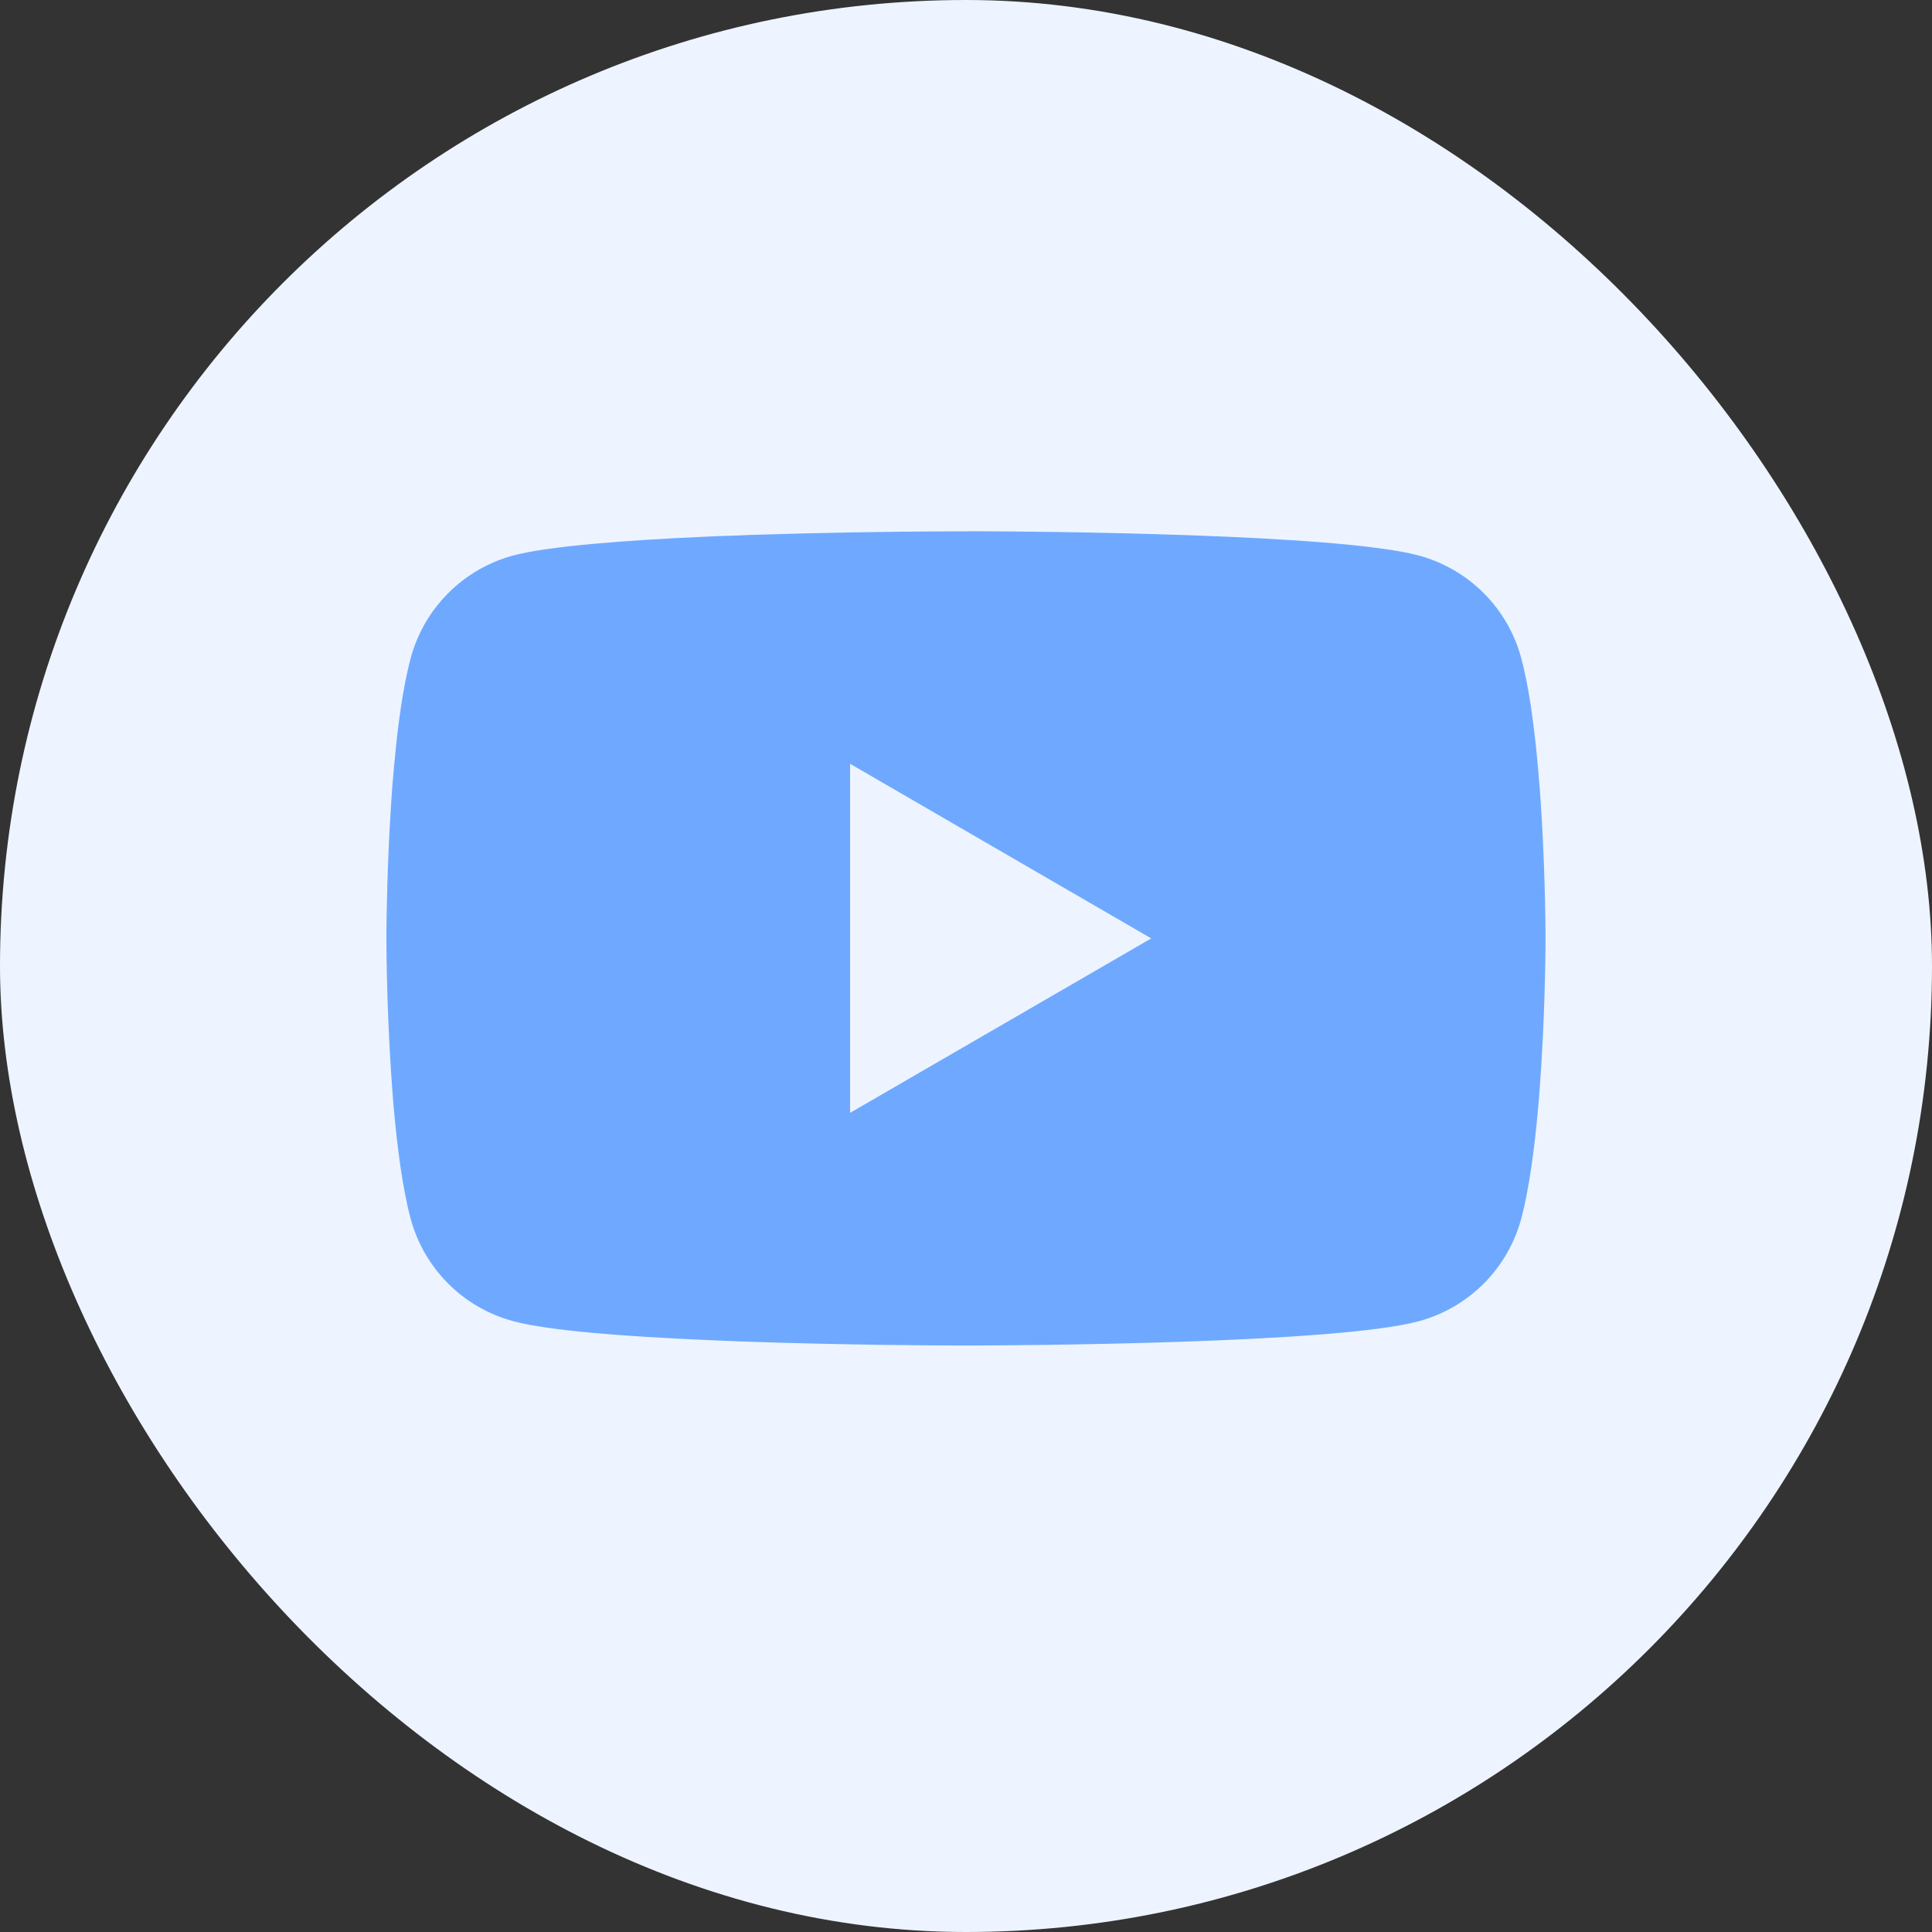
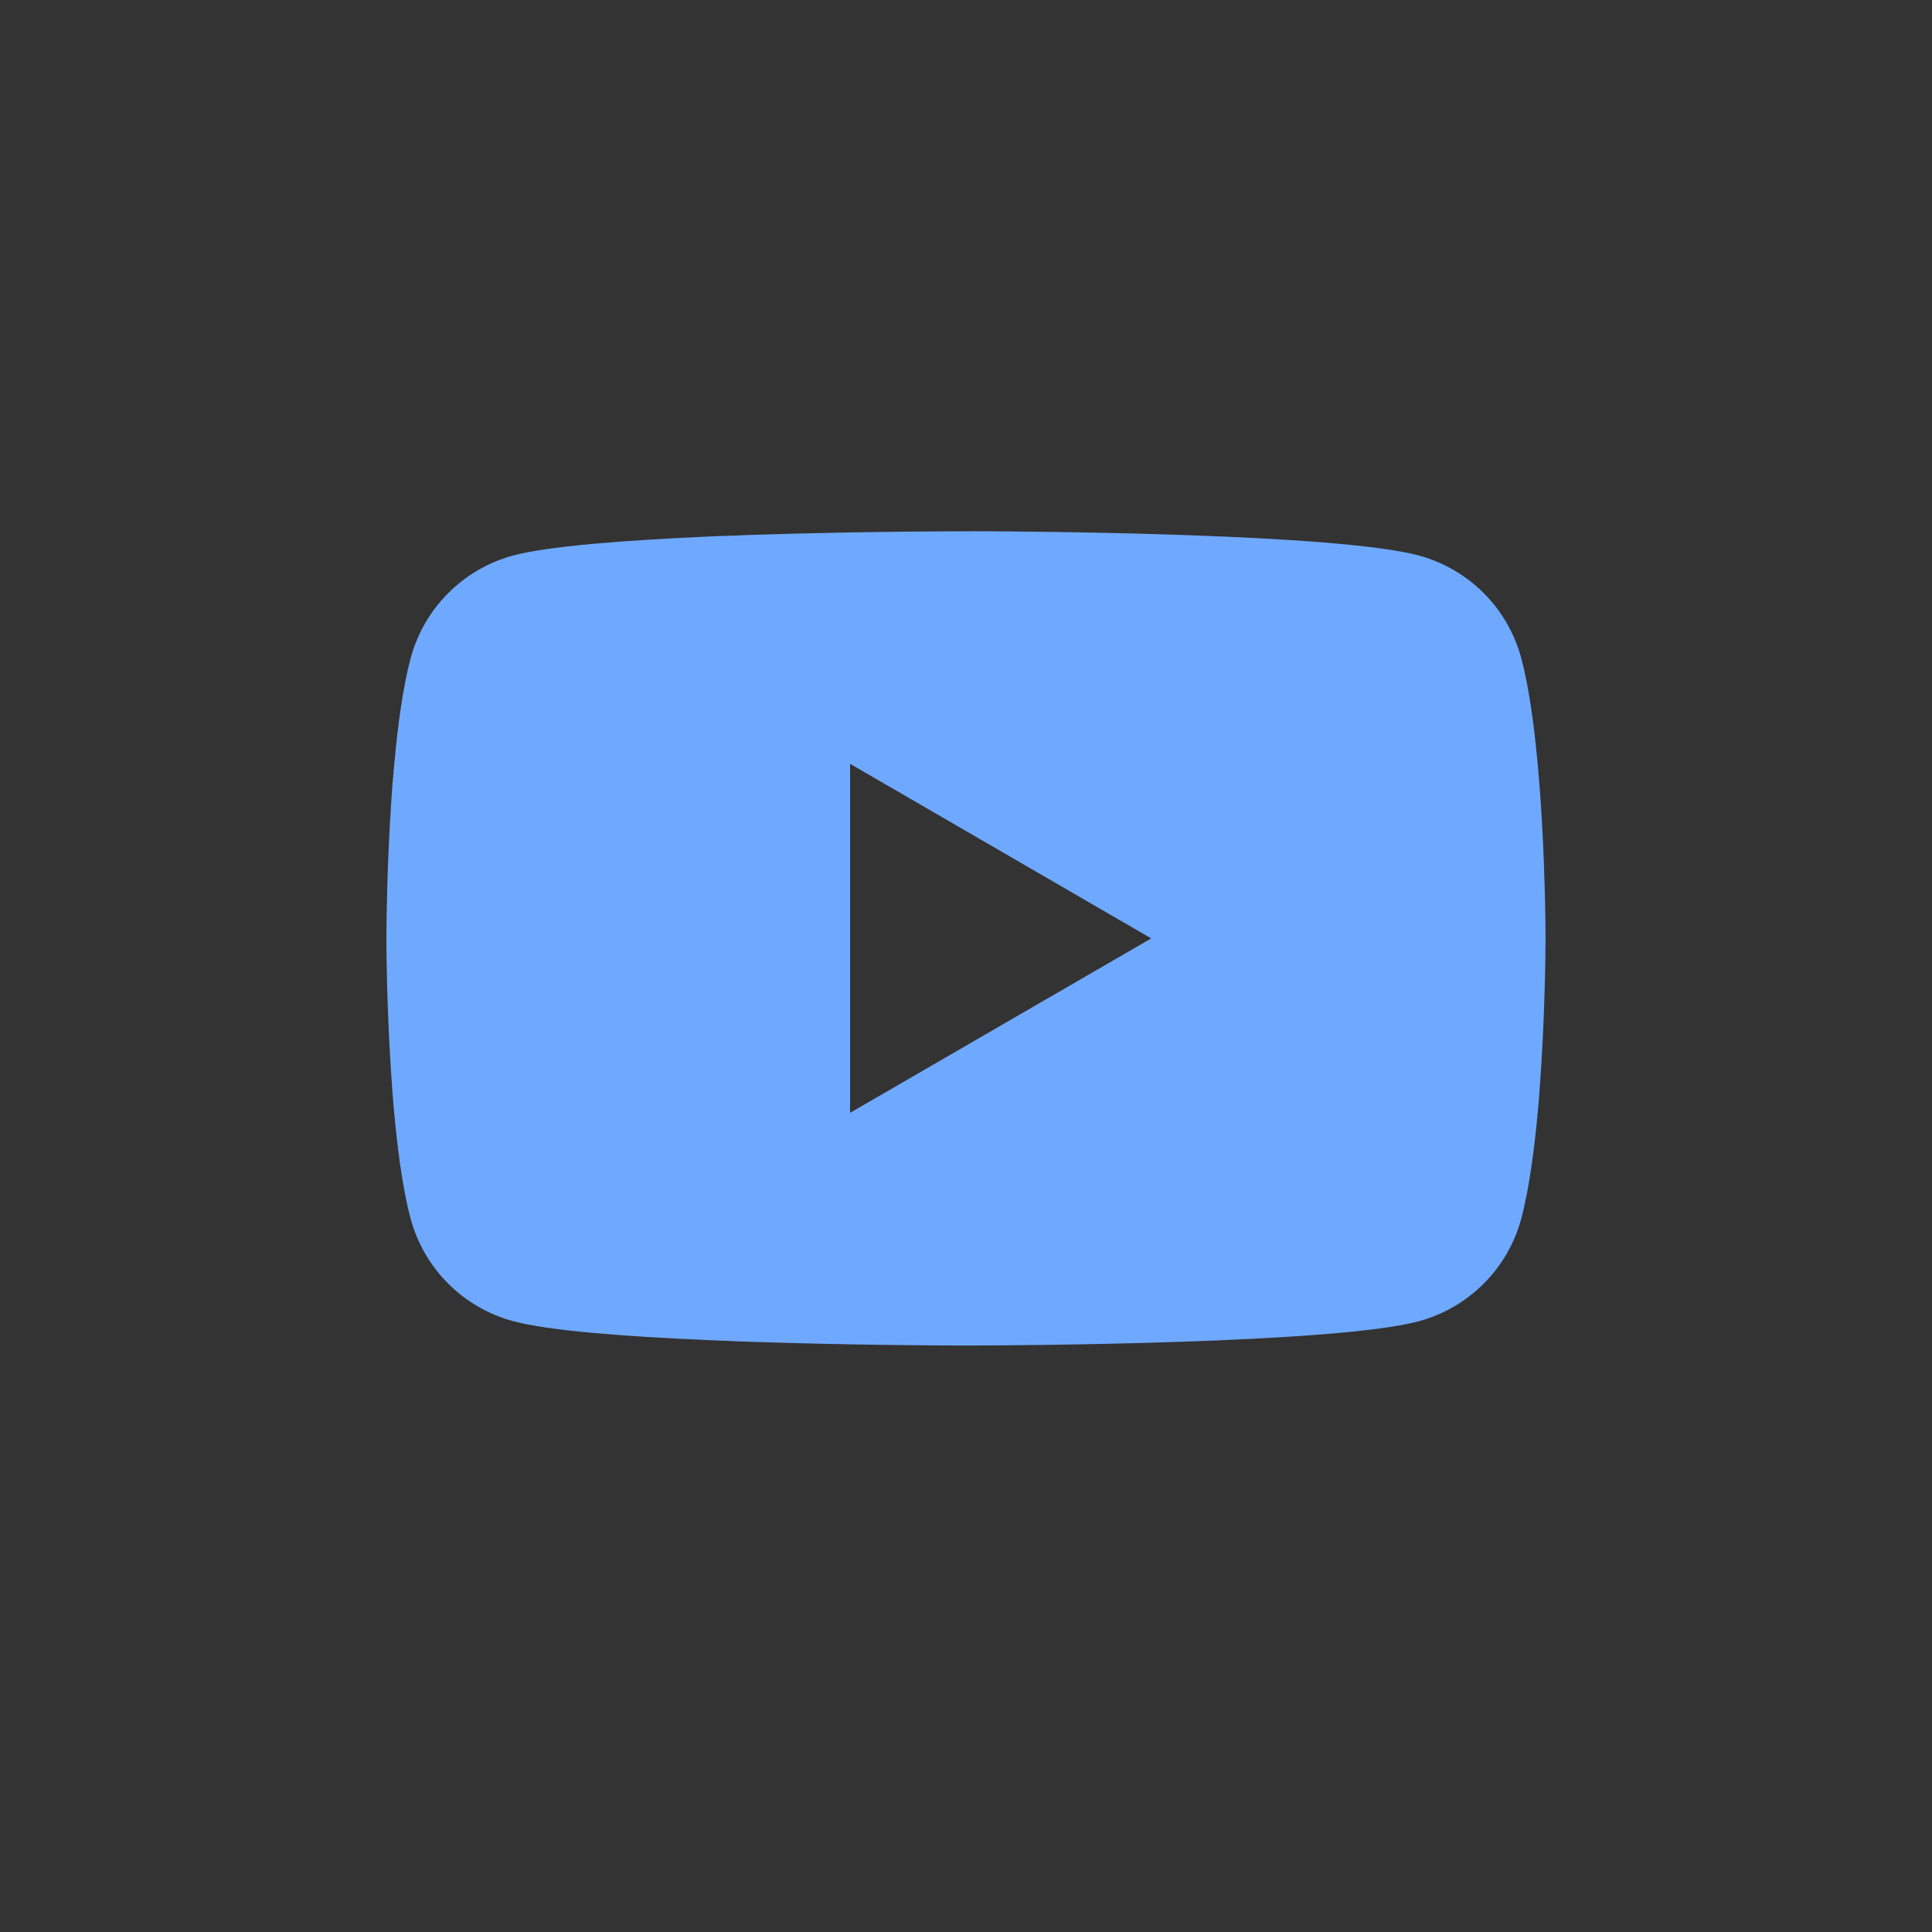
<svg xmlns="http://www.w3.org/2000/svg" width="32" height="32" viewBox="0 0 32 32" fill="none">
  <rect x="0" y="0" width="32" height="32" fill="#333333" stroke="none" />
-   <rect width="32" height="32" rx="16" fill="#EDF4FF" />
  <path d="M16.061 8.799H16.168C17.154 8.802 22.152 8.838 23.5 9.201C23.907 9.311 24.279 9.527 24.577 9.826C24.875 10.125 25.089 10.497 25.198 10.905C25.319 11.361 25.404 11.964 25.462 12.587L25.474 12.712L25.5 13.024L25.51 13.149C25.588 14.246 25.598 15.273 25.599 15.497V15.587C25.598 15.82 25.587 16.917 25.5 18.059L25.491 18.185L25.48 18.31C25.42 18.996 25.331 19.678 25.198 20.18C25.089 20.588 24.875 20.96 24.577 21.259C24.279 21.558 23.908 21.773 23.5 21.884C22.108 22.258 16.817 22.284 16.084 22.286H15.914C15.543 22.286 14.009 22.278 12.401 22.223L12.197 22.216L12.093 22.211L11.888 22.203L11.682 22.194C10.35 22.136 9.082 22.041 8.498 21.882C8.09 21.772 7.719 21.557 7.421 21.258C7.123 20.959 6.909 20.587 6.8 20.18C6.666 19.679 6.578 18.996 6.518 18.31L6.508 18.184L6.498 18.059C6.439 17.246 6.406 16.431 6.4 15.616L6.4 15.468C6.402 15.21 6.412 14.319 6.477 13.335L6.485 13.211L6.489 13.149L6.498 13.024L6.525 12.712L6.537 12.587C6.594 11.964 6.68 11.36 6.801 10.905C6.91 10.497 7.124 10.125 7.422 9.826C7.72 9.527 8.091 9.311 8.499 9.201C9.083 9.045 10.352 8.949 11.684 8.889L11.888 8.88L12.094 8.873L12.197 8.87L12.402 8.861C13.544 8.824 14.687 8.804 15.83 8.8H16.061V8.799ZM14.08 12.651V18.432L19.068 15.543L14.08 12.651Z" fill="#6FA9FF" />
</svg>